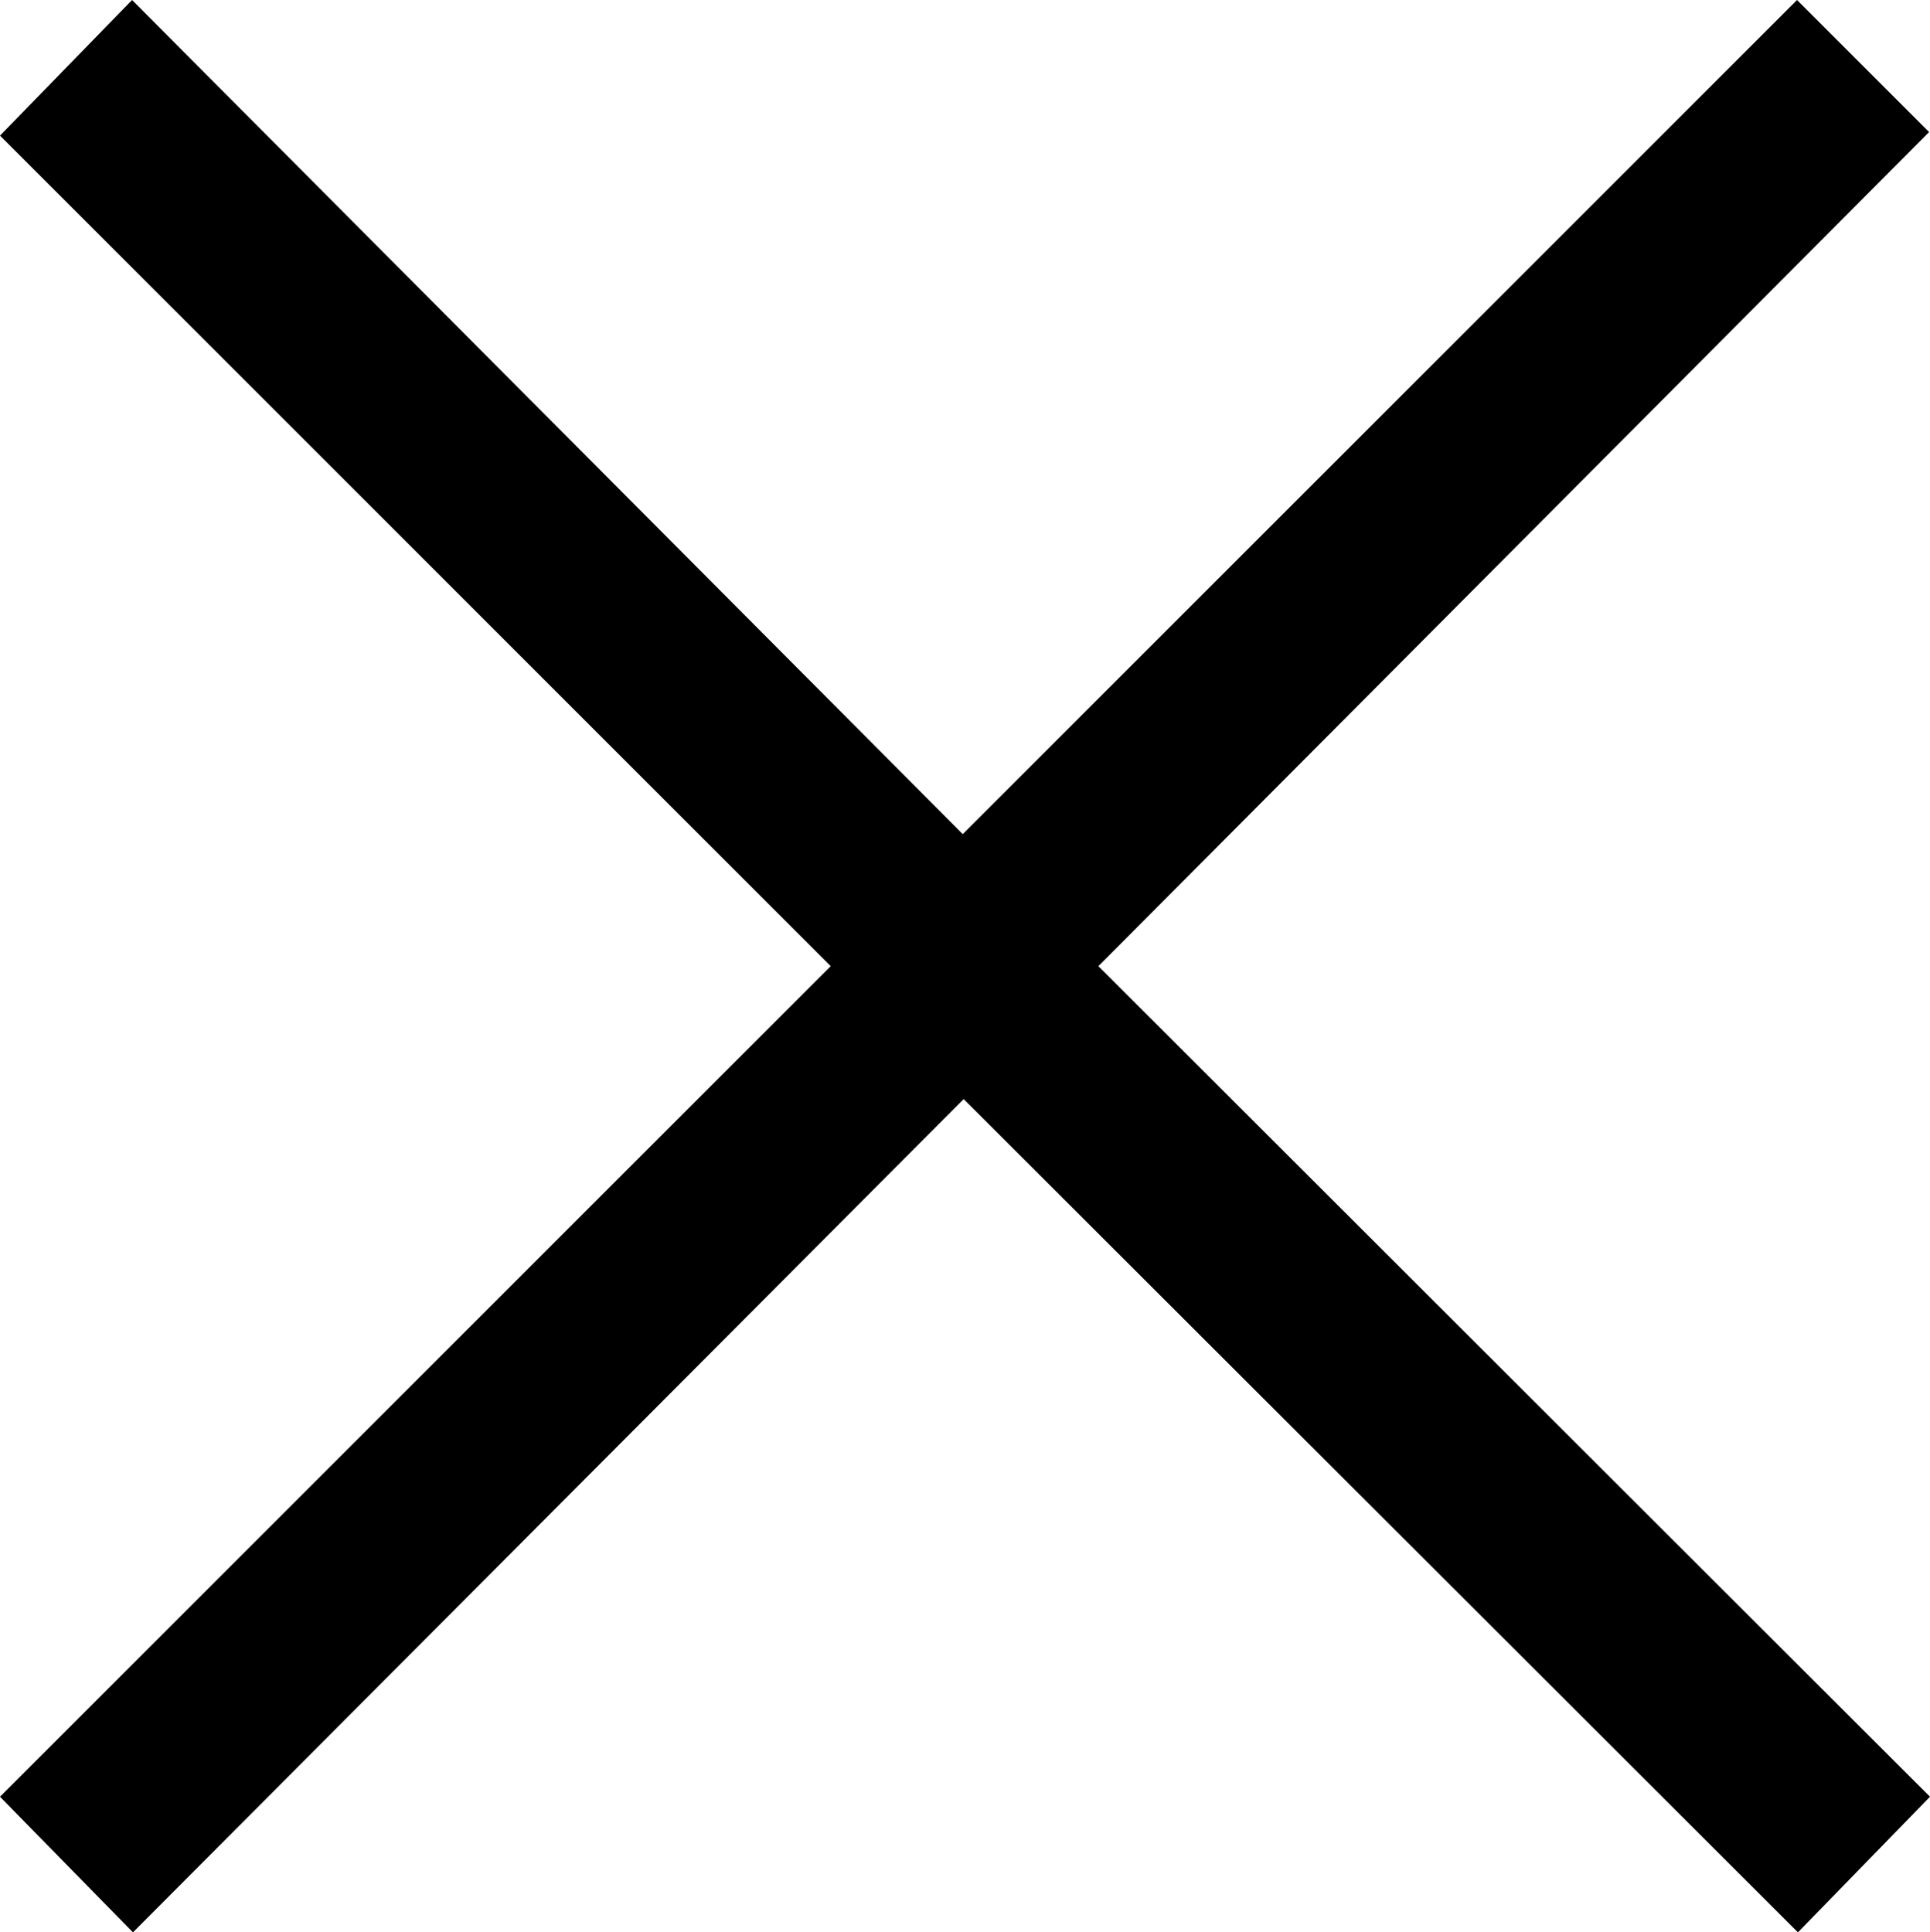
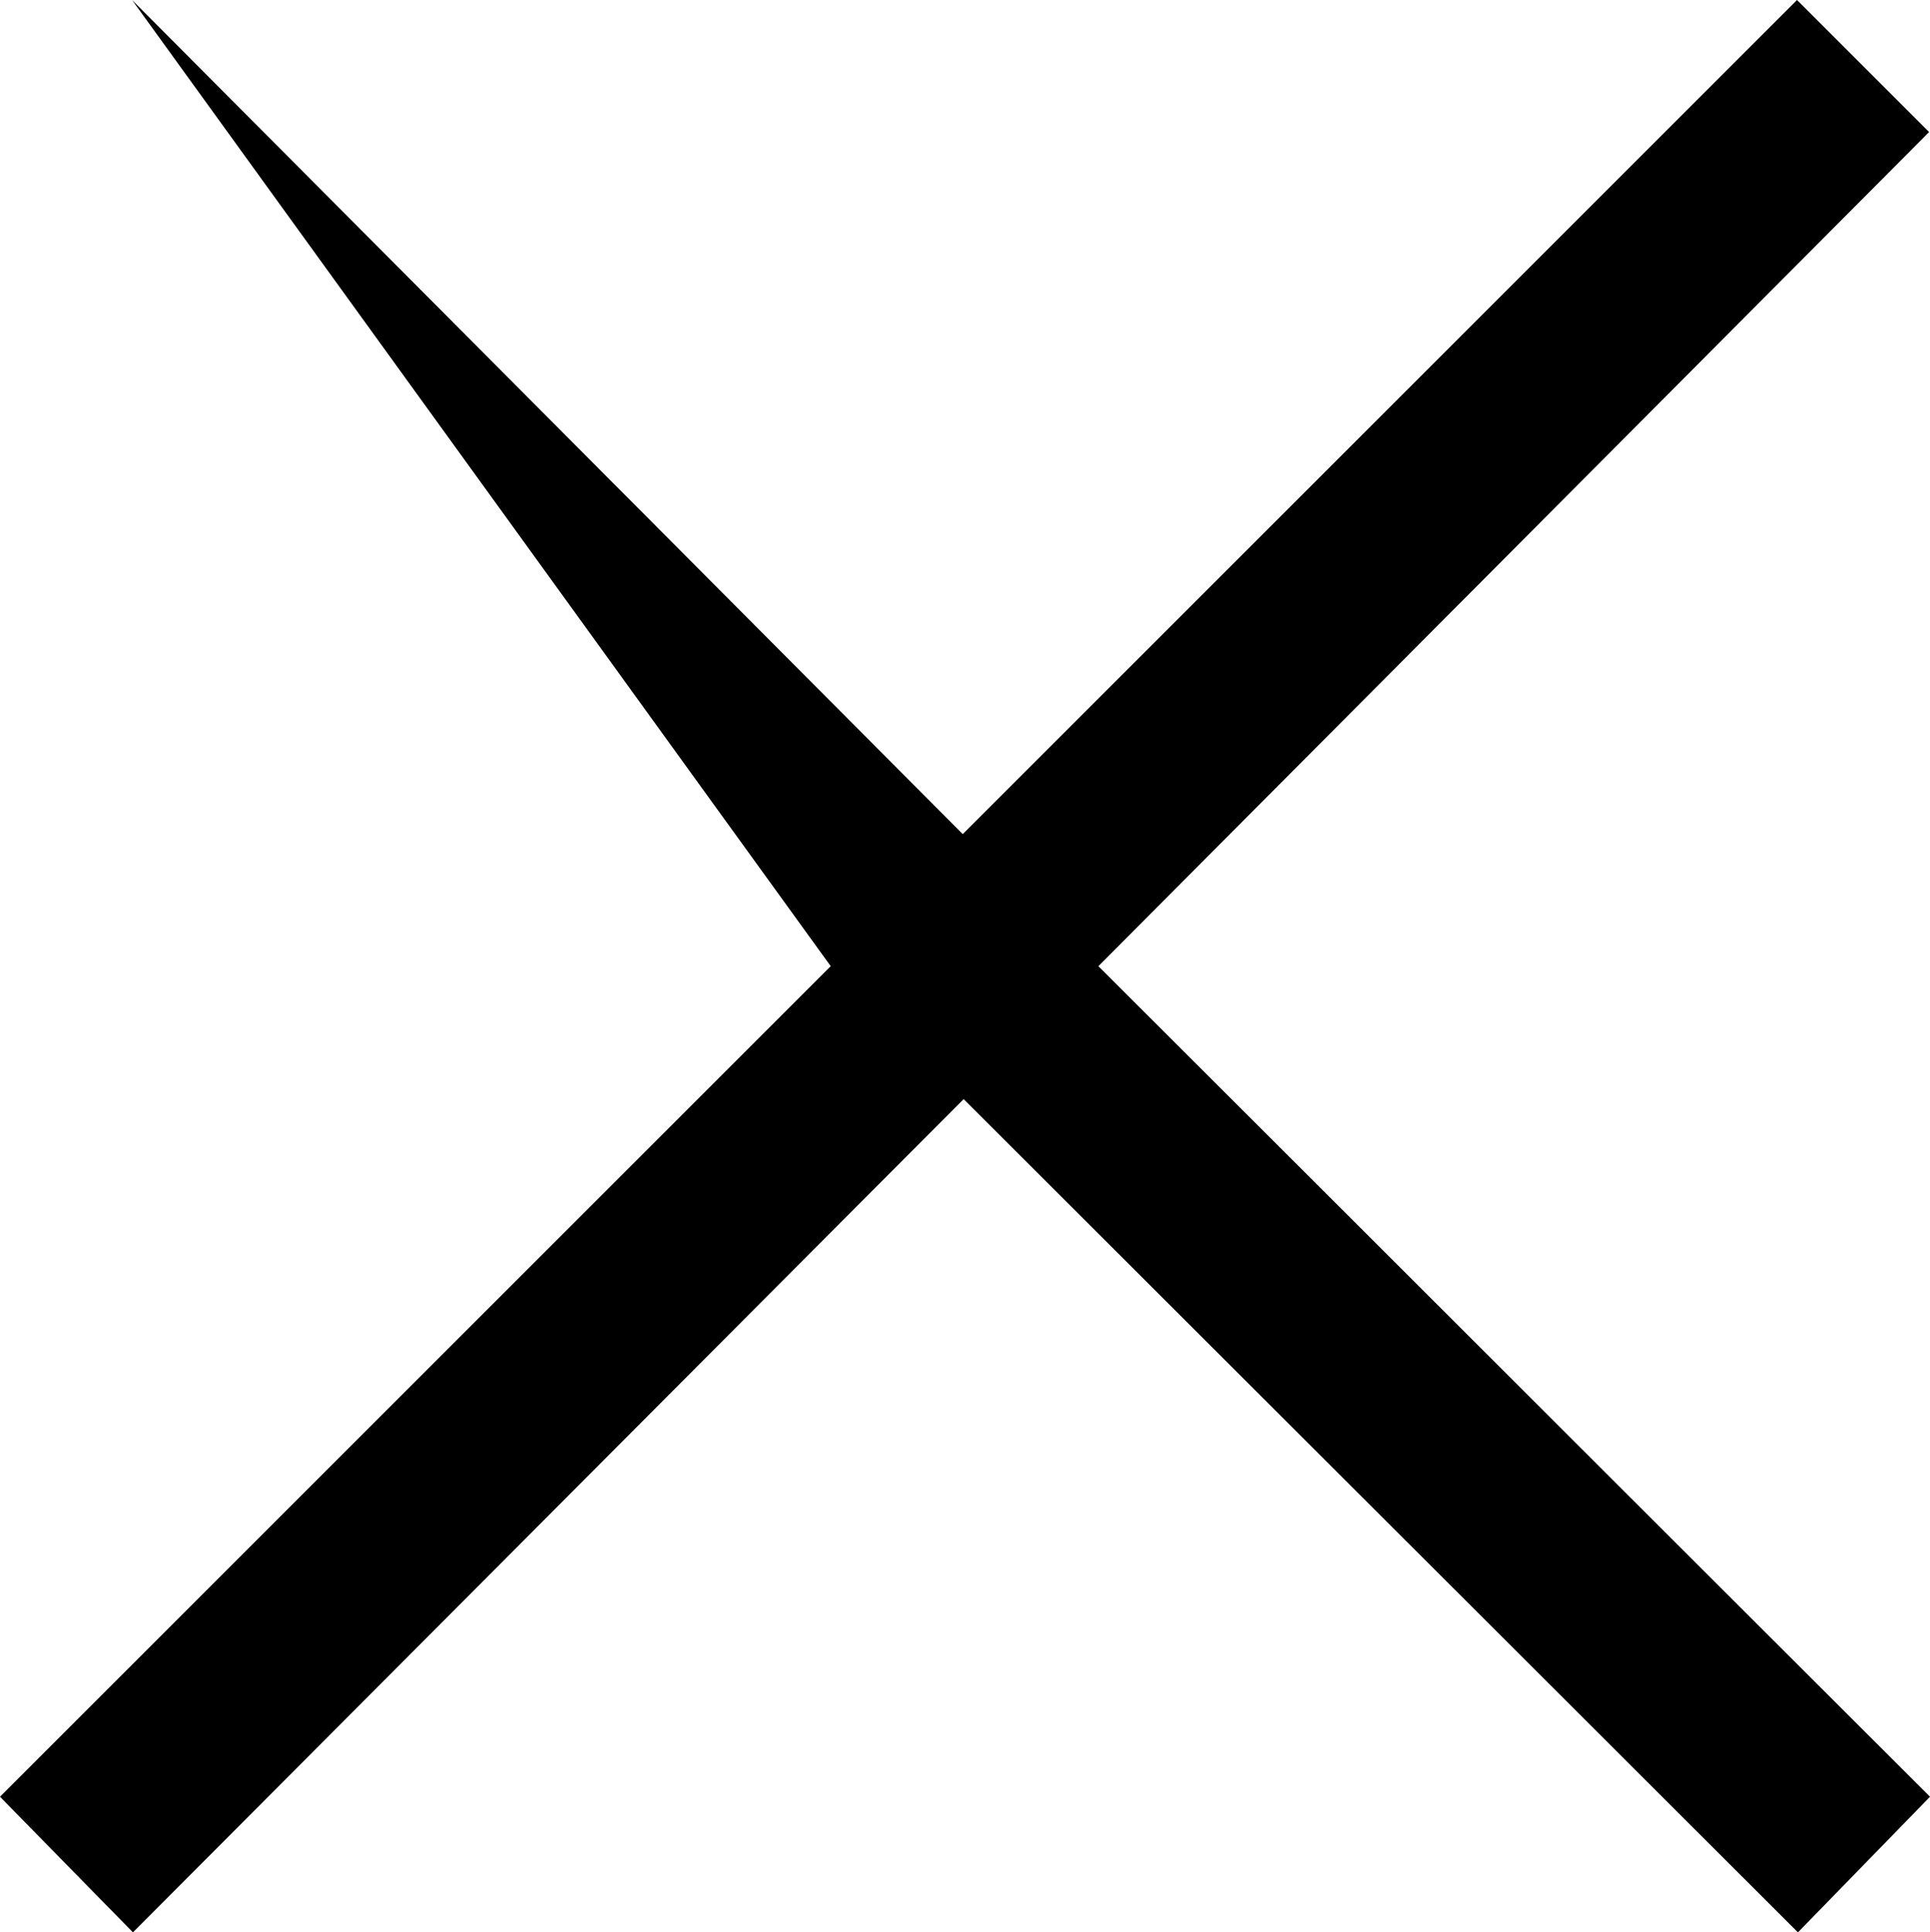
<svg xmlns="http://www.w3.org/2000/svg" version="1.1" id="レイヤー_1" x="0px" y="0px" viewBox="0 0 21.63 21.66" style="enable-background:new 0 0 21.63 21.66;" xml:space="preserve">
  <g>
    <g>
-       <path d="M21.63,20.14l-1.48,1.52l-9.35-9.34l-9.31,9.34L0,20.14l9.31-9.31L0,1.52L1.48,0l9.31,9.35L20.14,0l1.48,1.48l-9.31,9.35    L21.63,20.14z" />
+       <path d="M21.63,20.14l-1.48,1.52l-9.35-9.34l-9.31,9.34L0,20.14l9.31-9.31L1.48,0l9.31,9.35L20.14,0l1.48,1.48l-9.31,9.35    L21.63,20.14z" />
    </g>
  </g>
</svg>